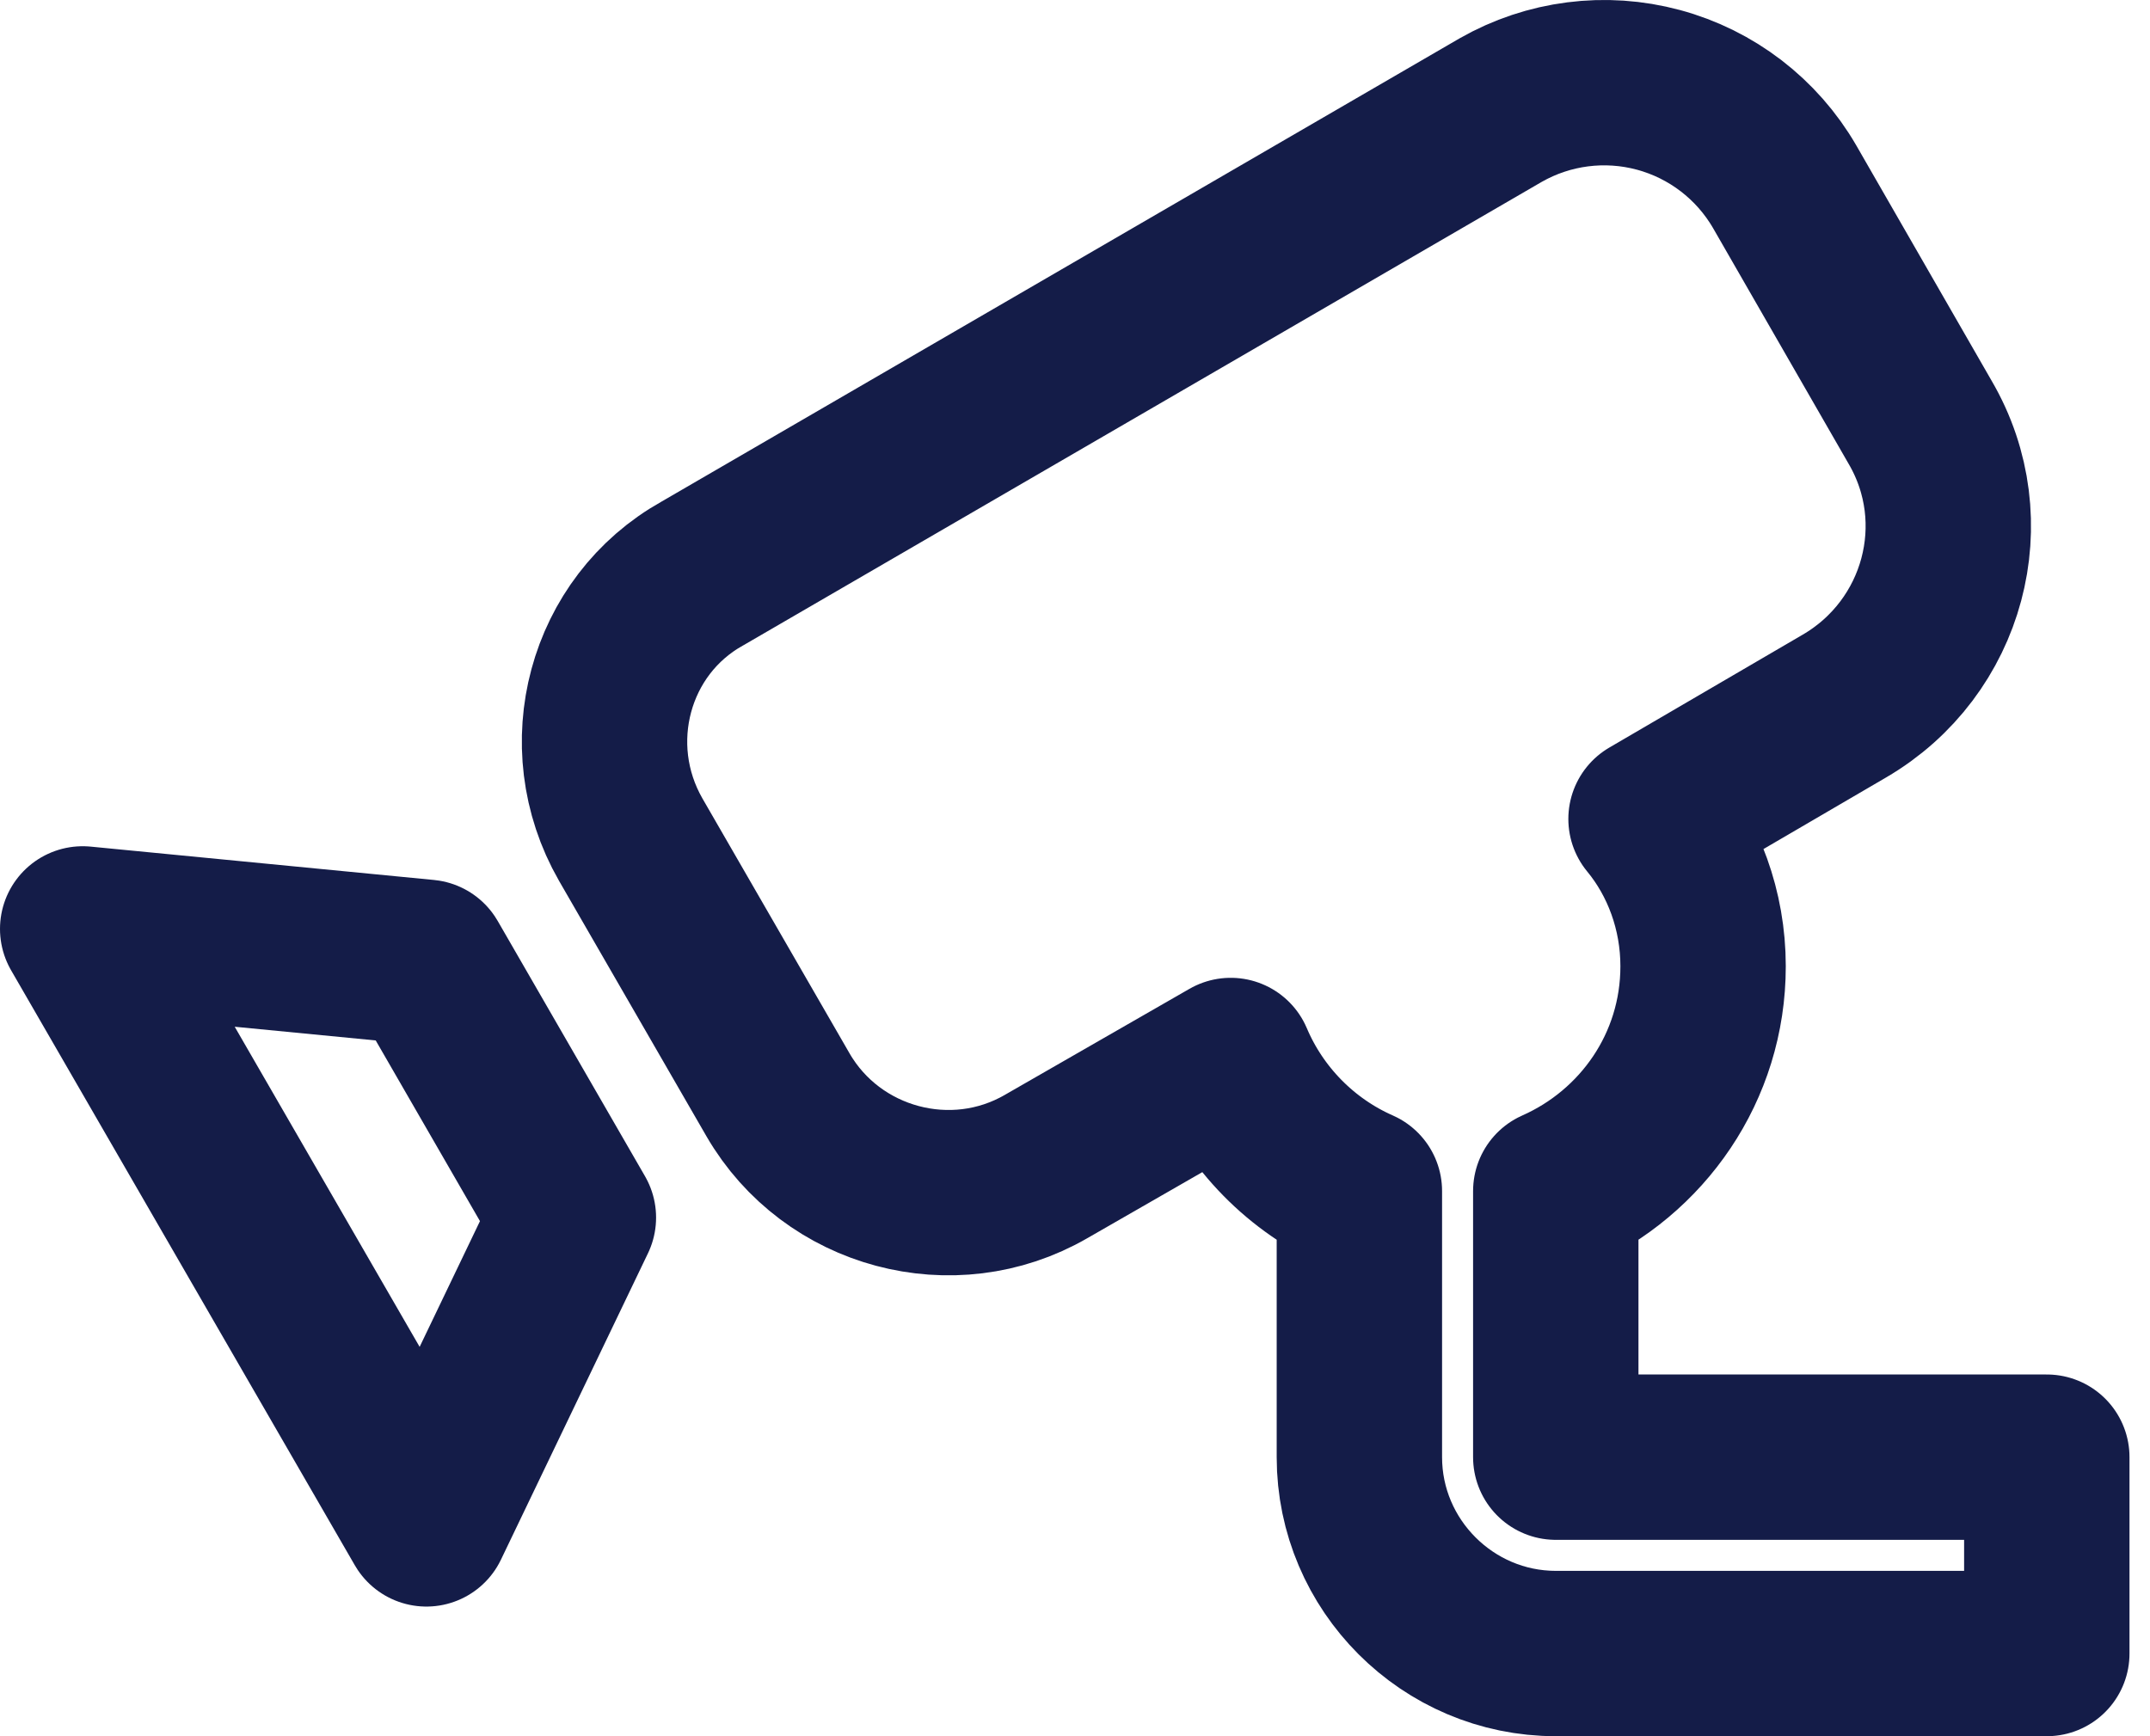
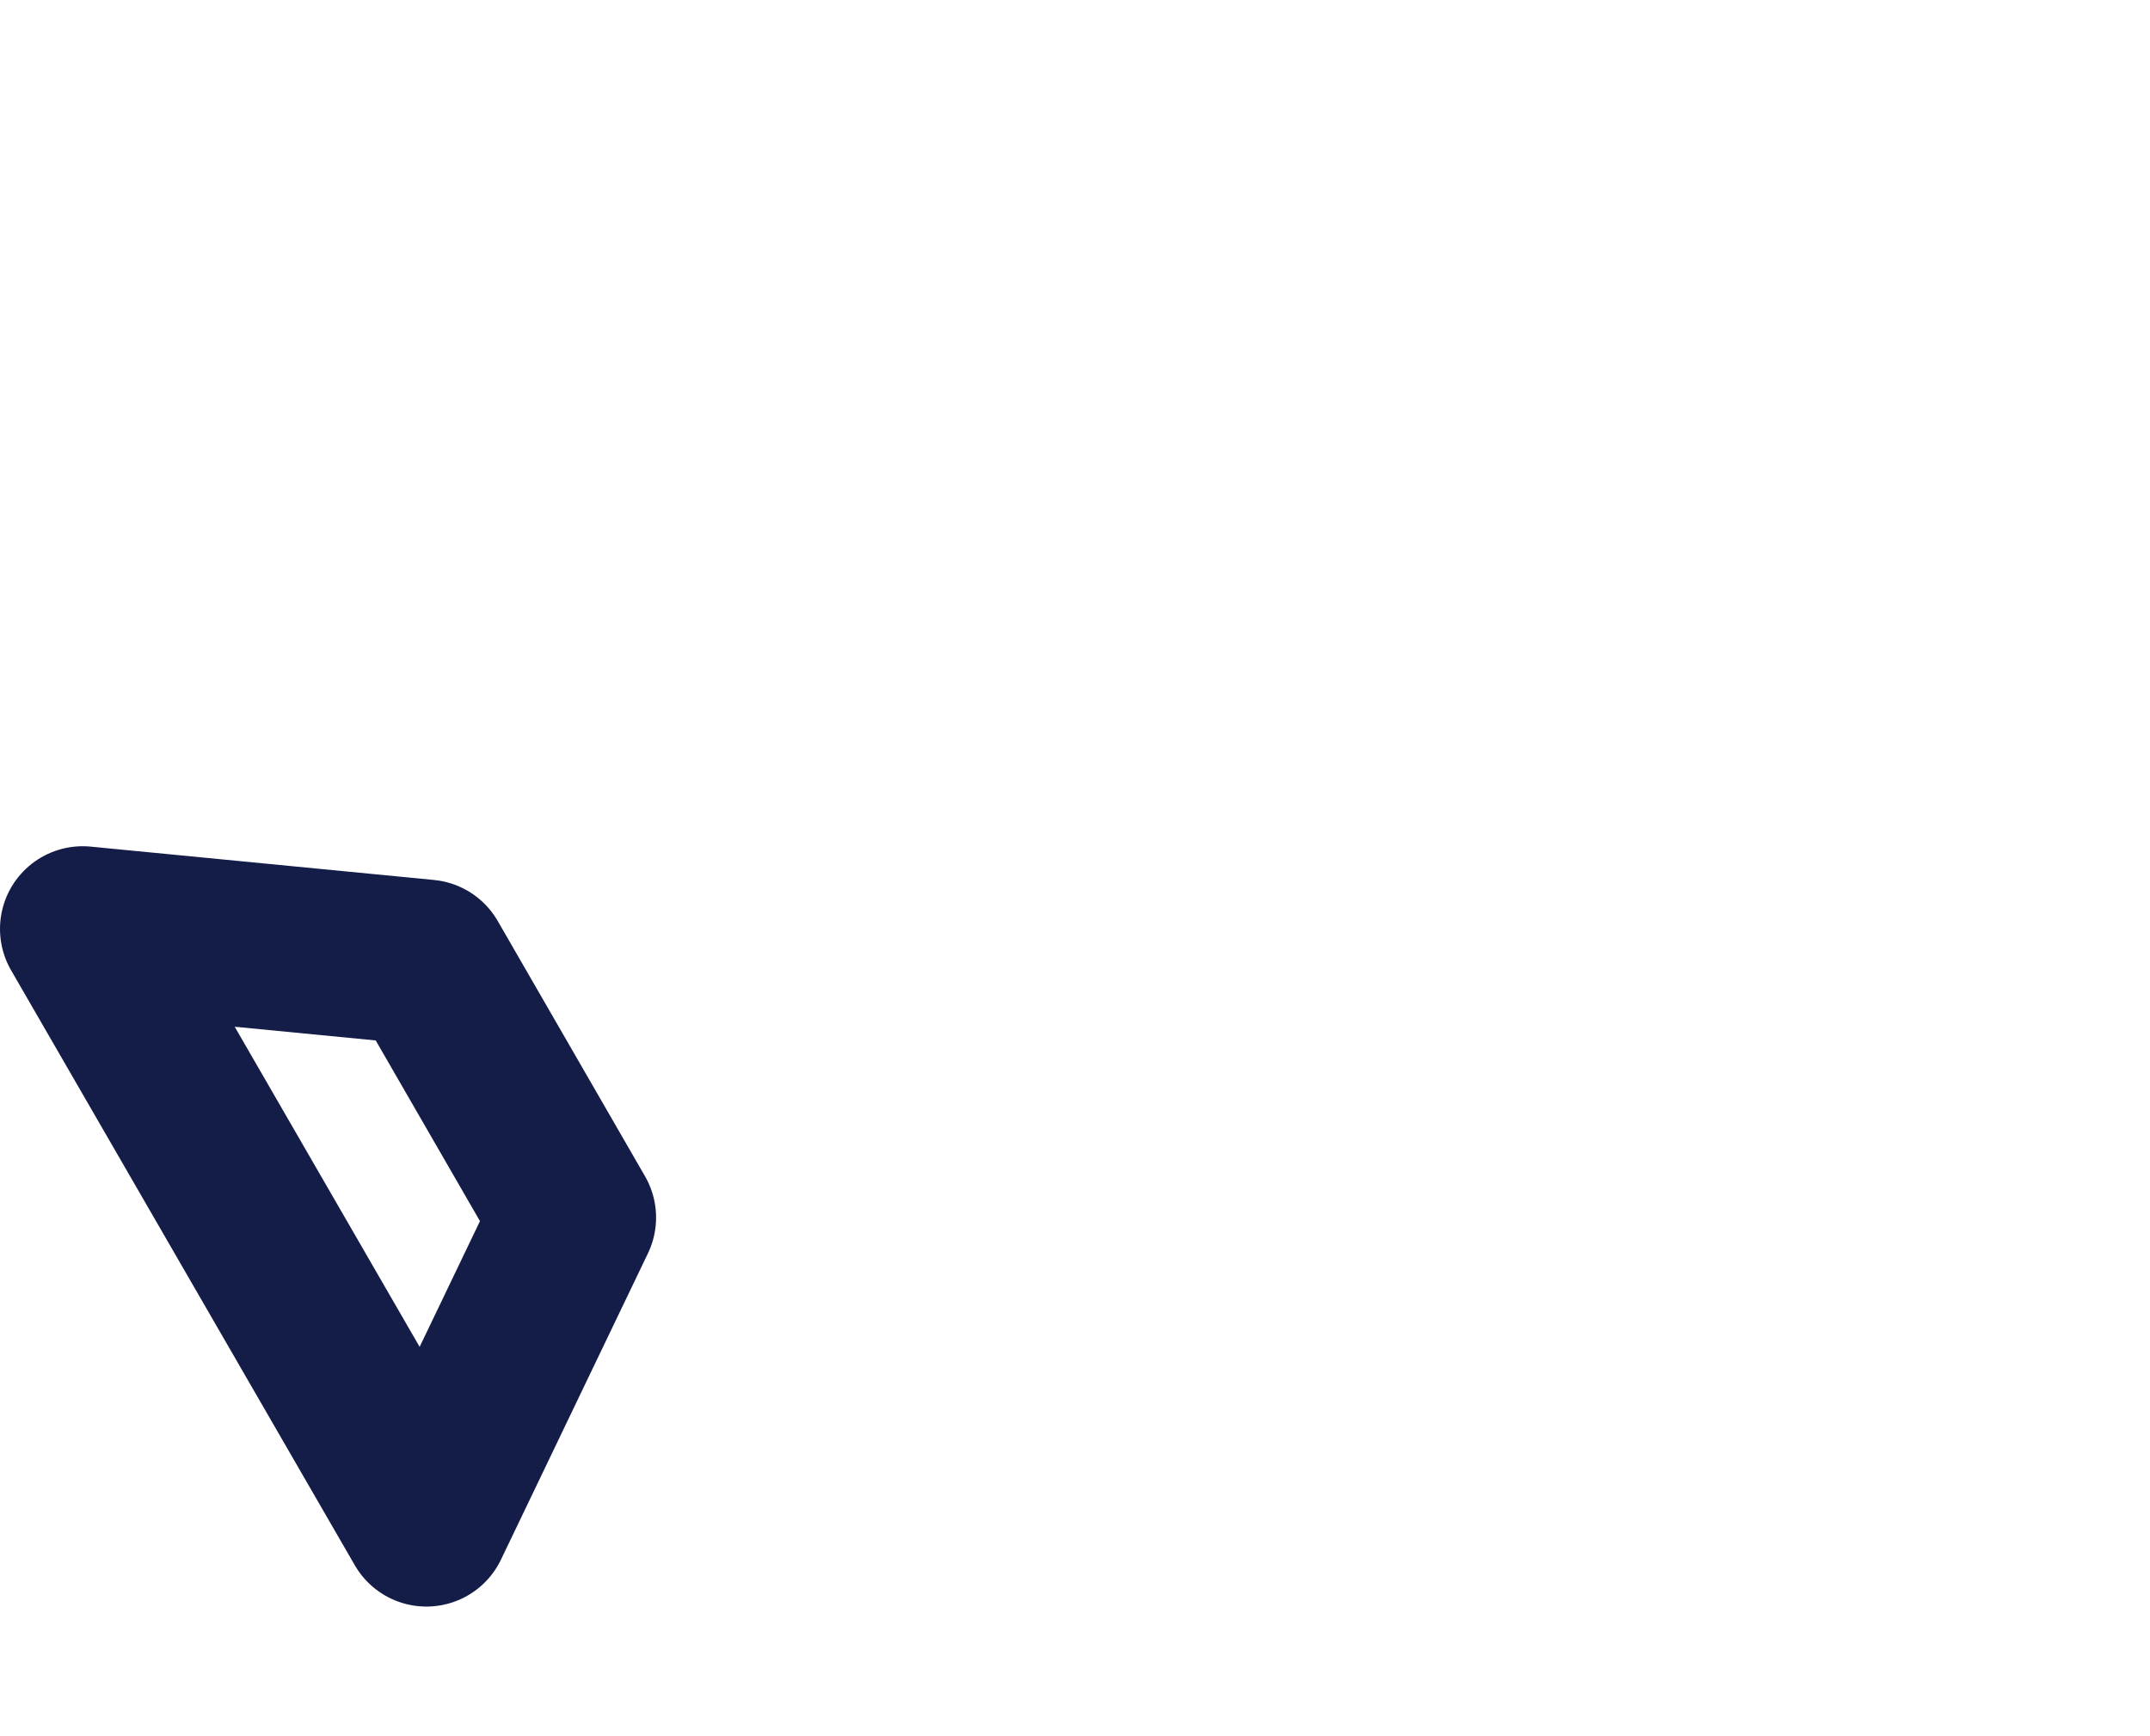
<svg xmlns="http://www.w3.org/2000/svg" width="52" height="42" viewBox="0 0 52 42" fill="none">
-   <path d="M37.628 35.25V28.813C39.718 27.887 41.191 25.82 41.191 23.374C41.191 22.02 40.716 20.761 39.932 19.811L44.611 17.079C47.01 15.678 47.842 12.614 46.44 10.215L43.162 4.514C42.494 3.363 41.398 2.521 40.112 2.174C38.826 1.827 37.455 2.003 36.298 2.662L16.988 13.873C14.731 15.132 13.947 18.029 15.254 20.31L18.817 26.485C20.123 28.741 23.044 29.525 25.301 28.219L29.766 25.654C30.36 27.055 31.476 28.195 32.878 28.813V35.25C32.878 37.862 35.015 40 37.628 40H49.504V35.25H37.628Z" stroke="#141C48" stroke-width="4" stroke-linecap="round" stroke-linejoin="round" />
  <path d="M10.305 23.278L13.868 29.454L10.313 36.864L2 22.471L10.305 23.278Z" stroke="#141C48" stroke-width="4" stroke-linecap="round" stroke-linejoin="round" />
</svg>